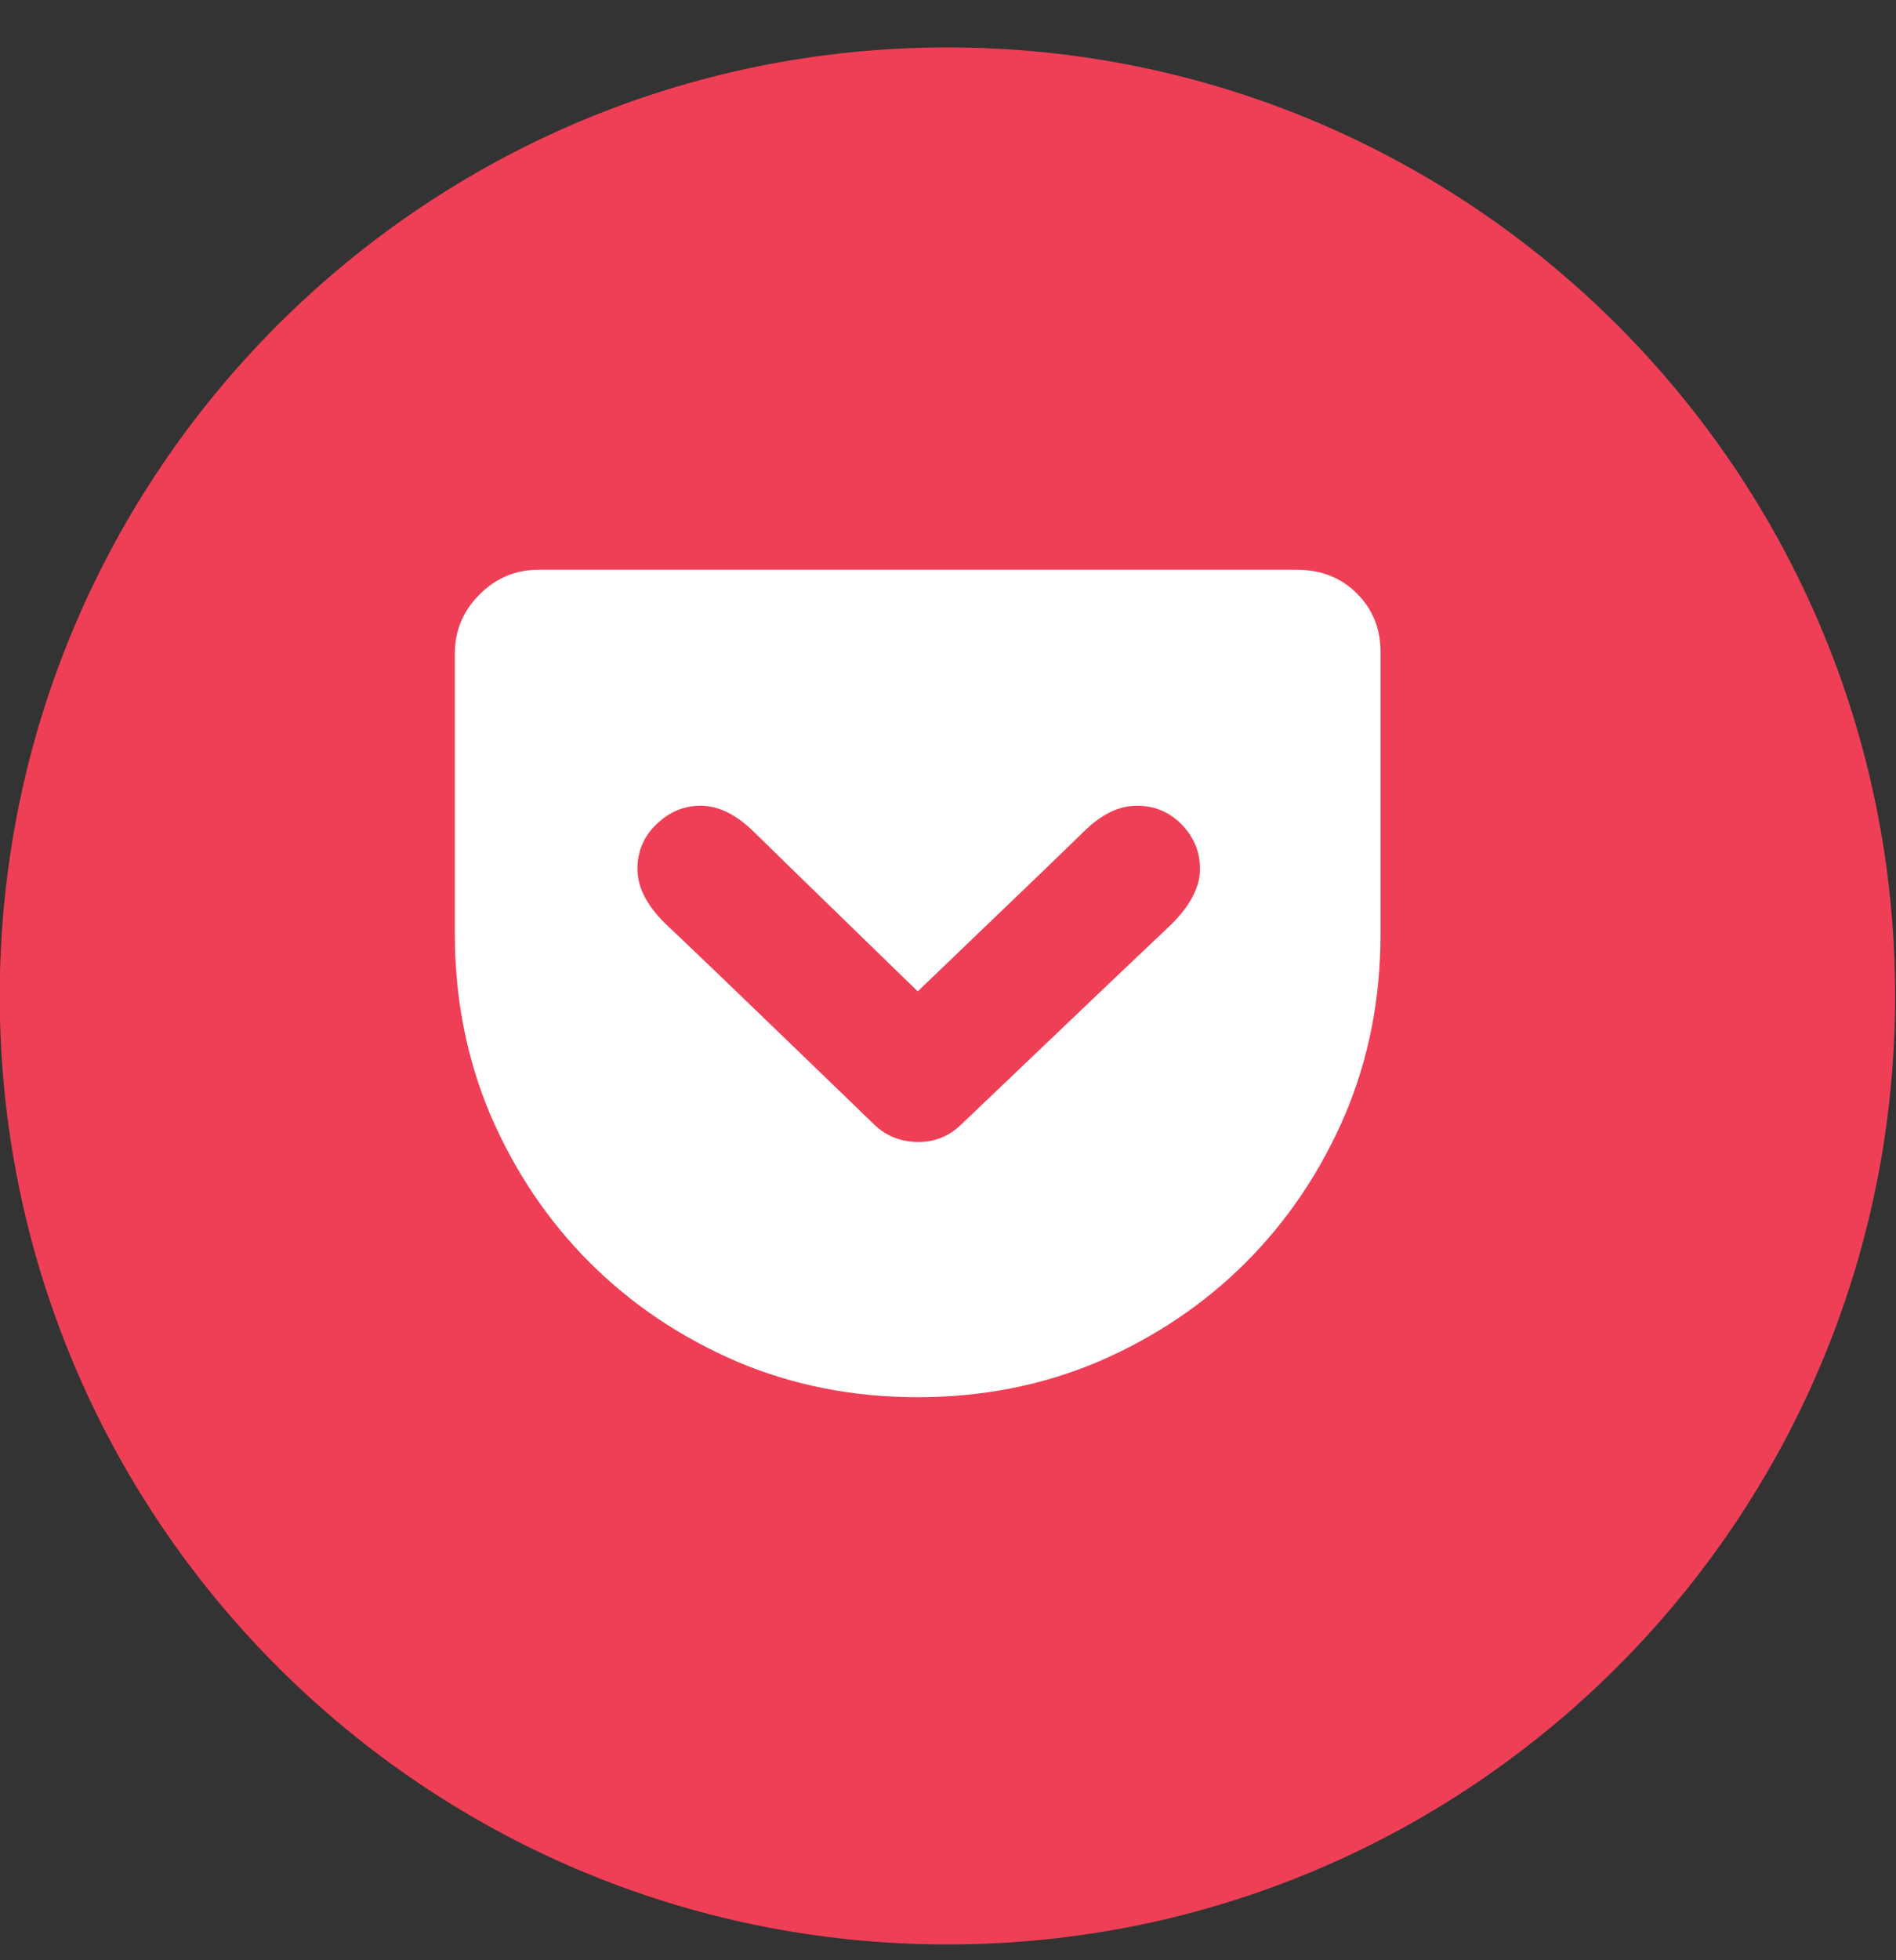
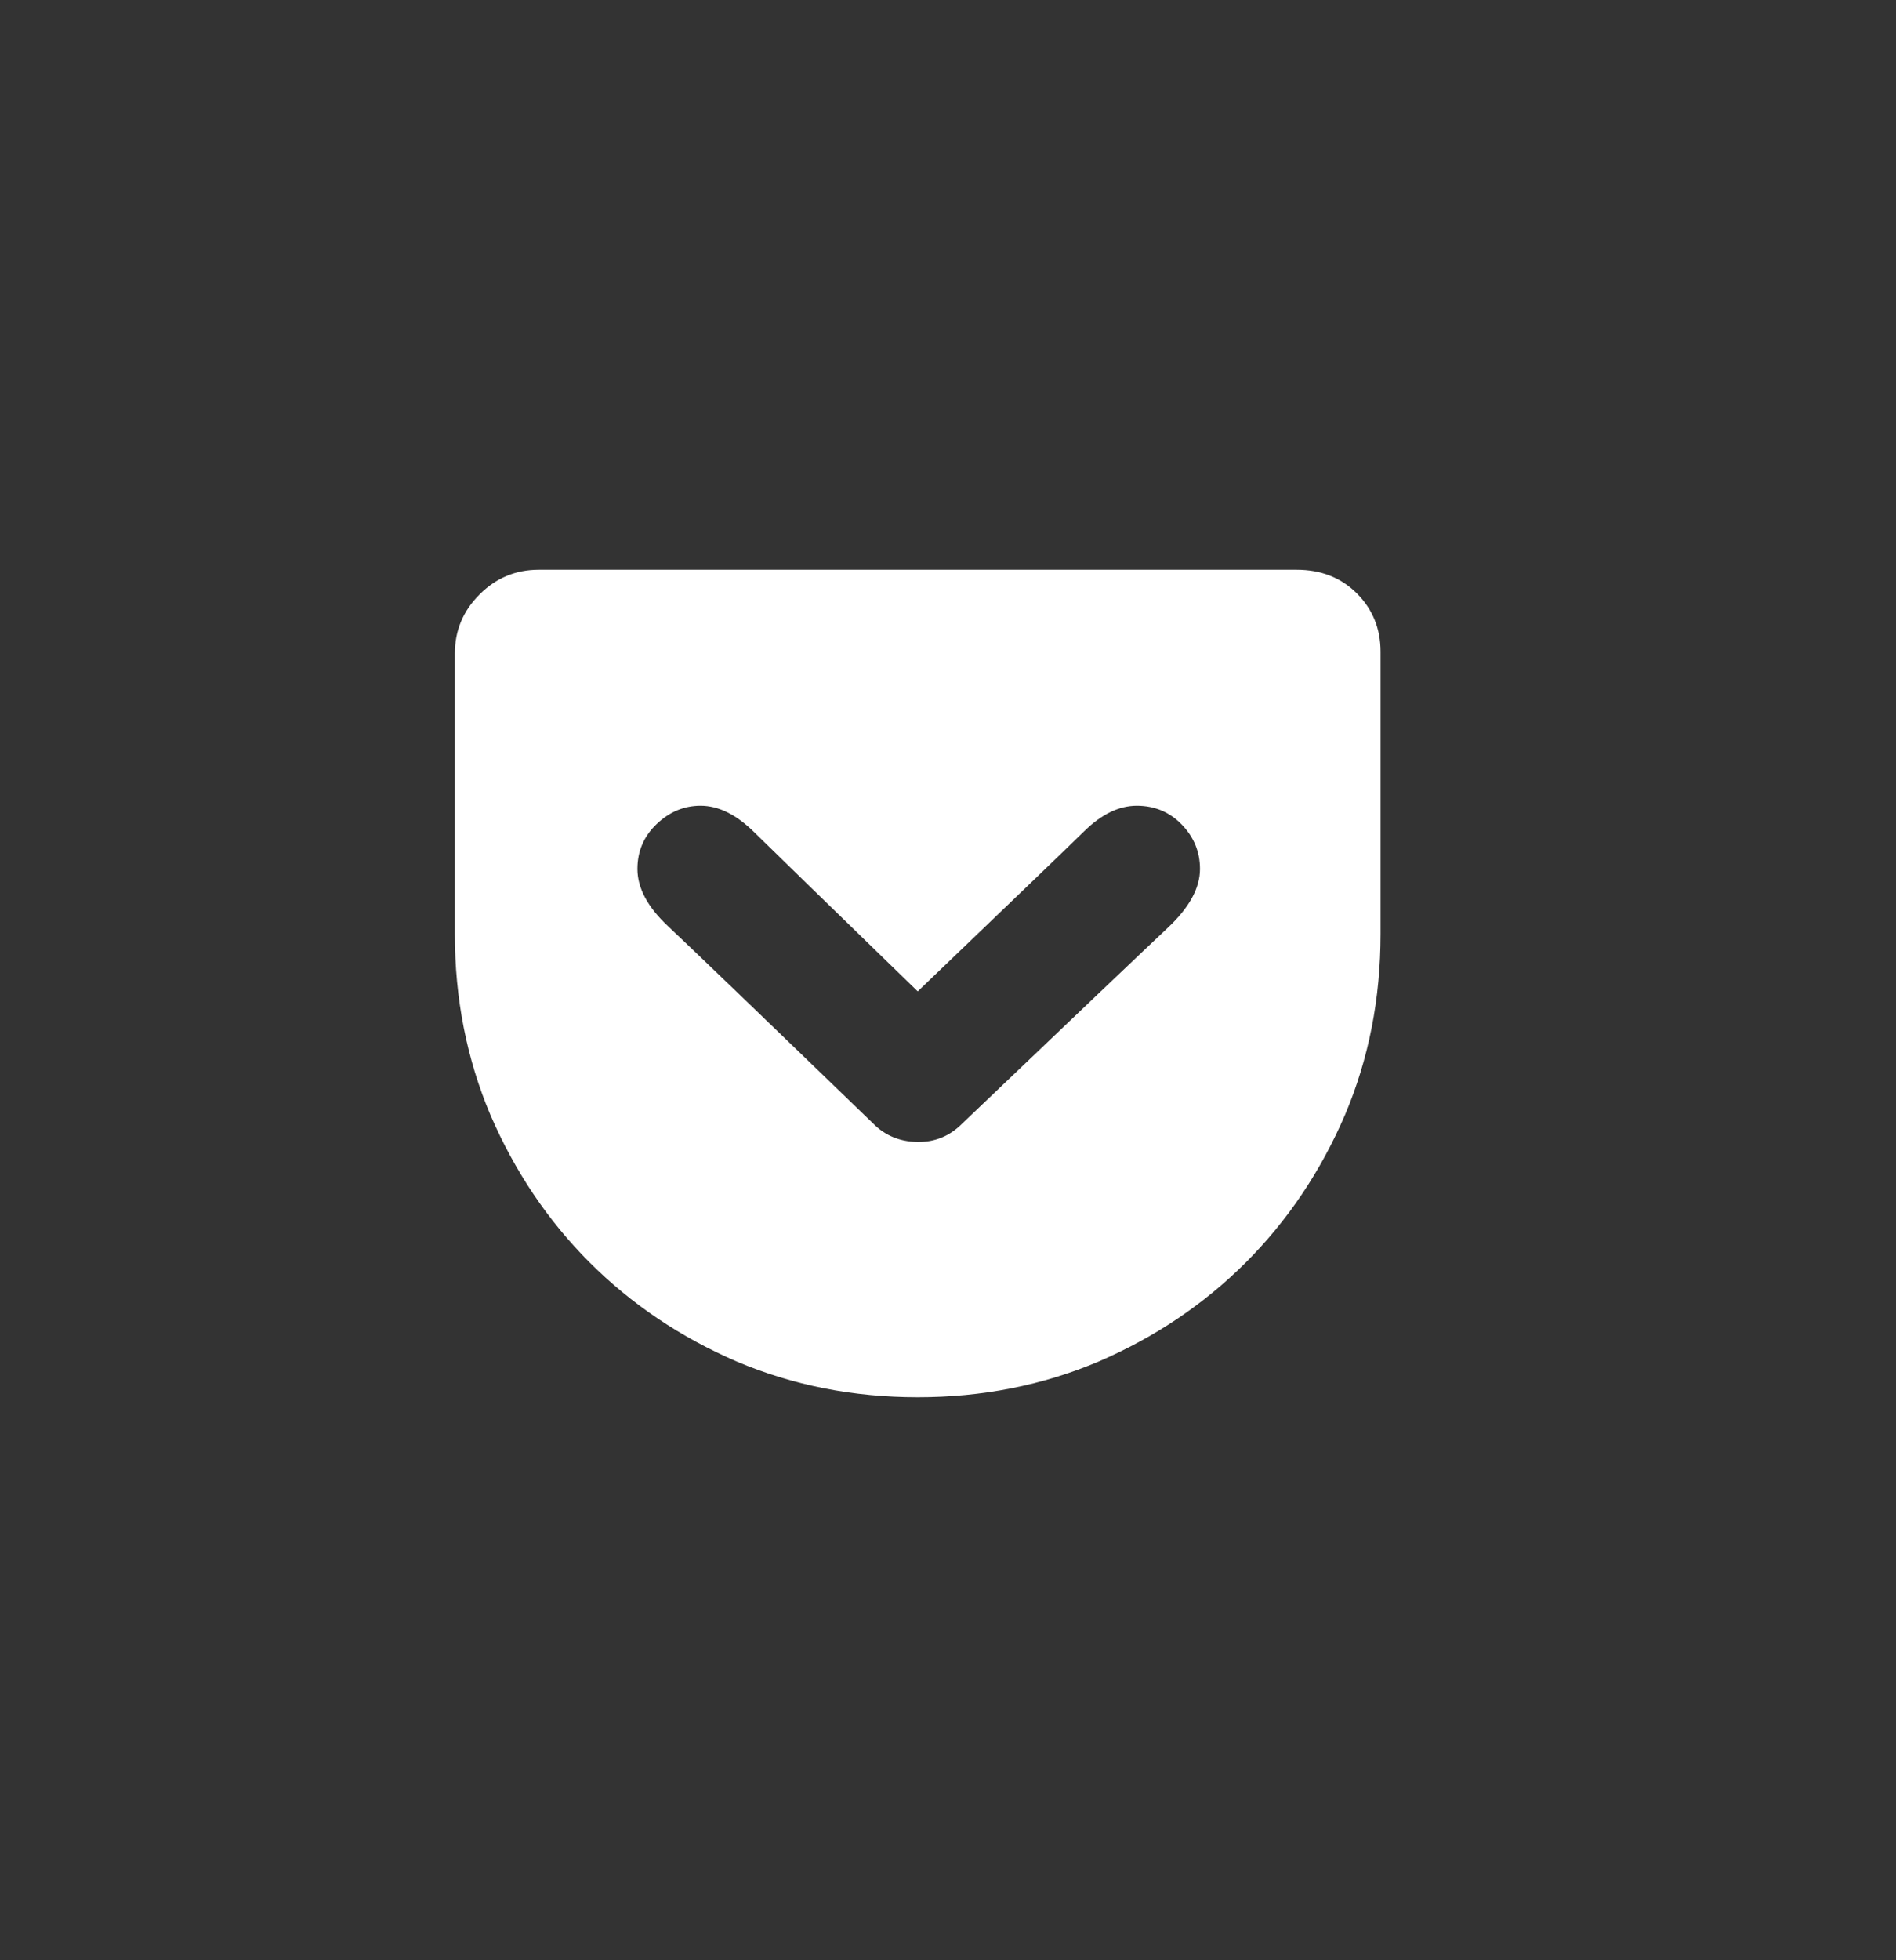
<svg xmlns="http://www.w3.org/2000/svg" width="30" height="31" viewBox="0 0 30 31" fill="none">
  <rect x="0" y="0" width="30" height="31" fill="#333333" stroke="none" />
-   <path d="M-0.004 15.75C-0.004 7.468 6.71 0.75 14.991 0.75C23.273 0.75 29.986 7.468 29.986 15.75C29.986 24.032 23.273 30.75 14.991 30.75C6.71 30.75 -0.004 24.032 -0.004 15.75Z" fill="#EF3F56" />
  <path d="M20.517 9.01H8.525C8.16 9.01 7.848 9.14 7.588 9.401C7.327 9.661 7.197 9.973 7.197 10.337V14.772C7.197 15.792 7.385 16.745 7.759 17.63C8.145 18.525 8.668 19.303 9.329 19.964C9.99 20.625 10.768 21.148 11.663 21.534C12.548 21.908 13.501 22.096 14.521 22.096C15.541 22.096 16.494 21.908 17.378 21.534C18.274 21.148 19.052 20.625 19.713 19.964C20.374 19.303 20.897 18.525 21.282 17.63C21.657 16.745 21.844 15.792 21.844 14.772V10.306C21.844 9.942 21.719 9.635 21.47 9.385C21.22 9.135 20.902 9.01 20.517 9.01ZM15.223 17.77C15.026 17.968 14.789 18.064 14.513 18.059C14.237 18.054 14.005 17.958 13.818 17.77C11.976 15.99 10.893 14.949 10.57 14.647C10.247 14.345 10.086 14.043 10.086 13.742C10.086 13.46 10.188 13.224 10.391 13.031C10.594 12.838 10.825 12.742 11.085 12.742C11.367 12.742 11.648 12.88 11.929 13.156C12.21 13.432 13.074 14.273 14.521 15.678C15.999 14.262 16.876 13.419 17.152 13.148C17.428 12.877 17.706 12.742 17.987 12.742C18.268 12.742 18.505 12.841 18.698 13.039C18.89 13.237 18.987 13.471 18.987 13.742C18.987 14.043 18.818 14.353 18.479 14.671C18.141 14.988 17.056 16.021 15.223 17.77Z" fill="white" />
</svg>